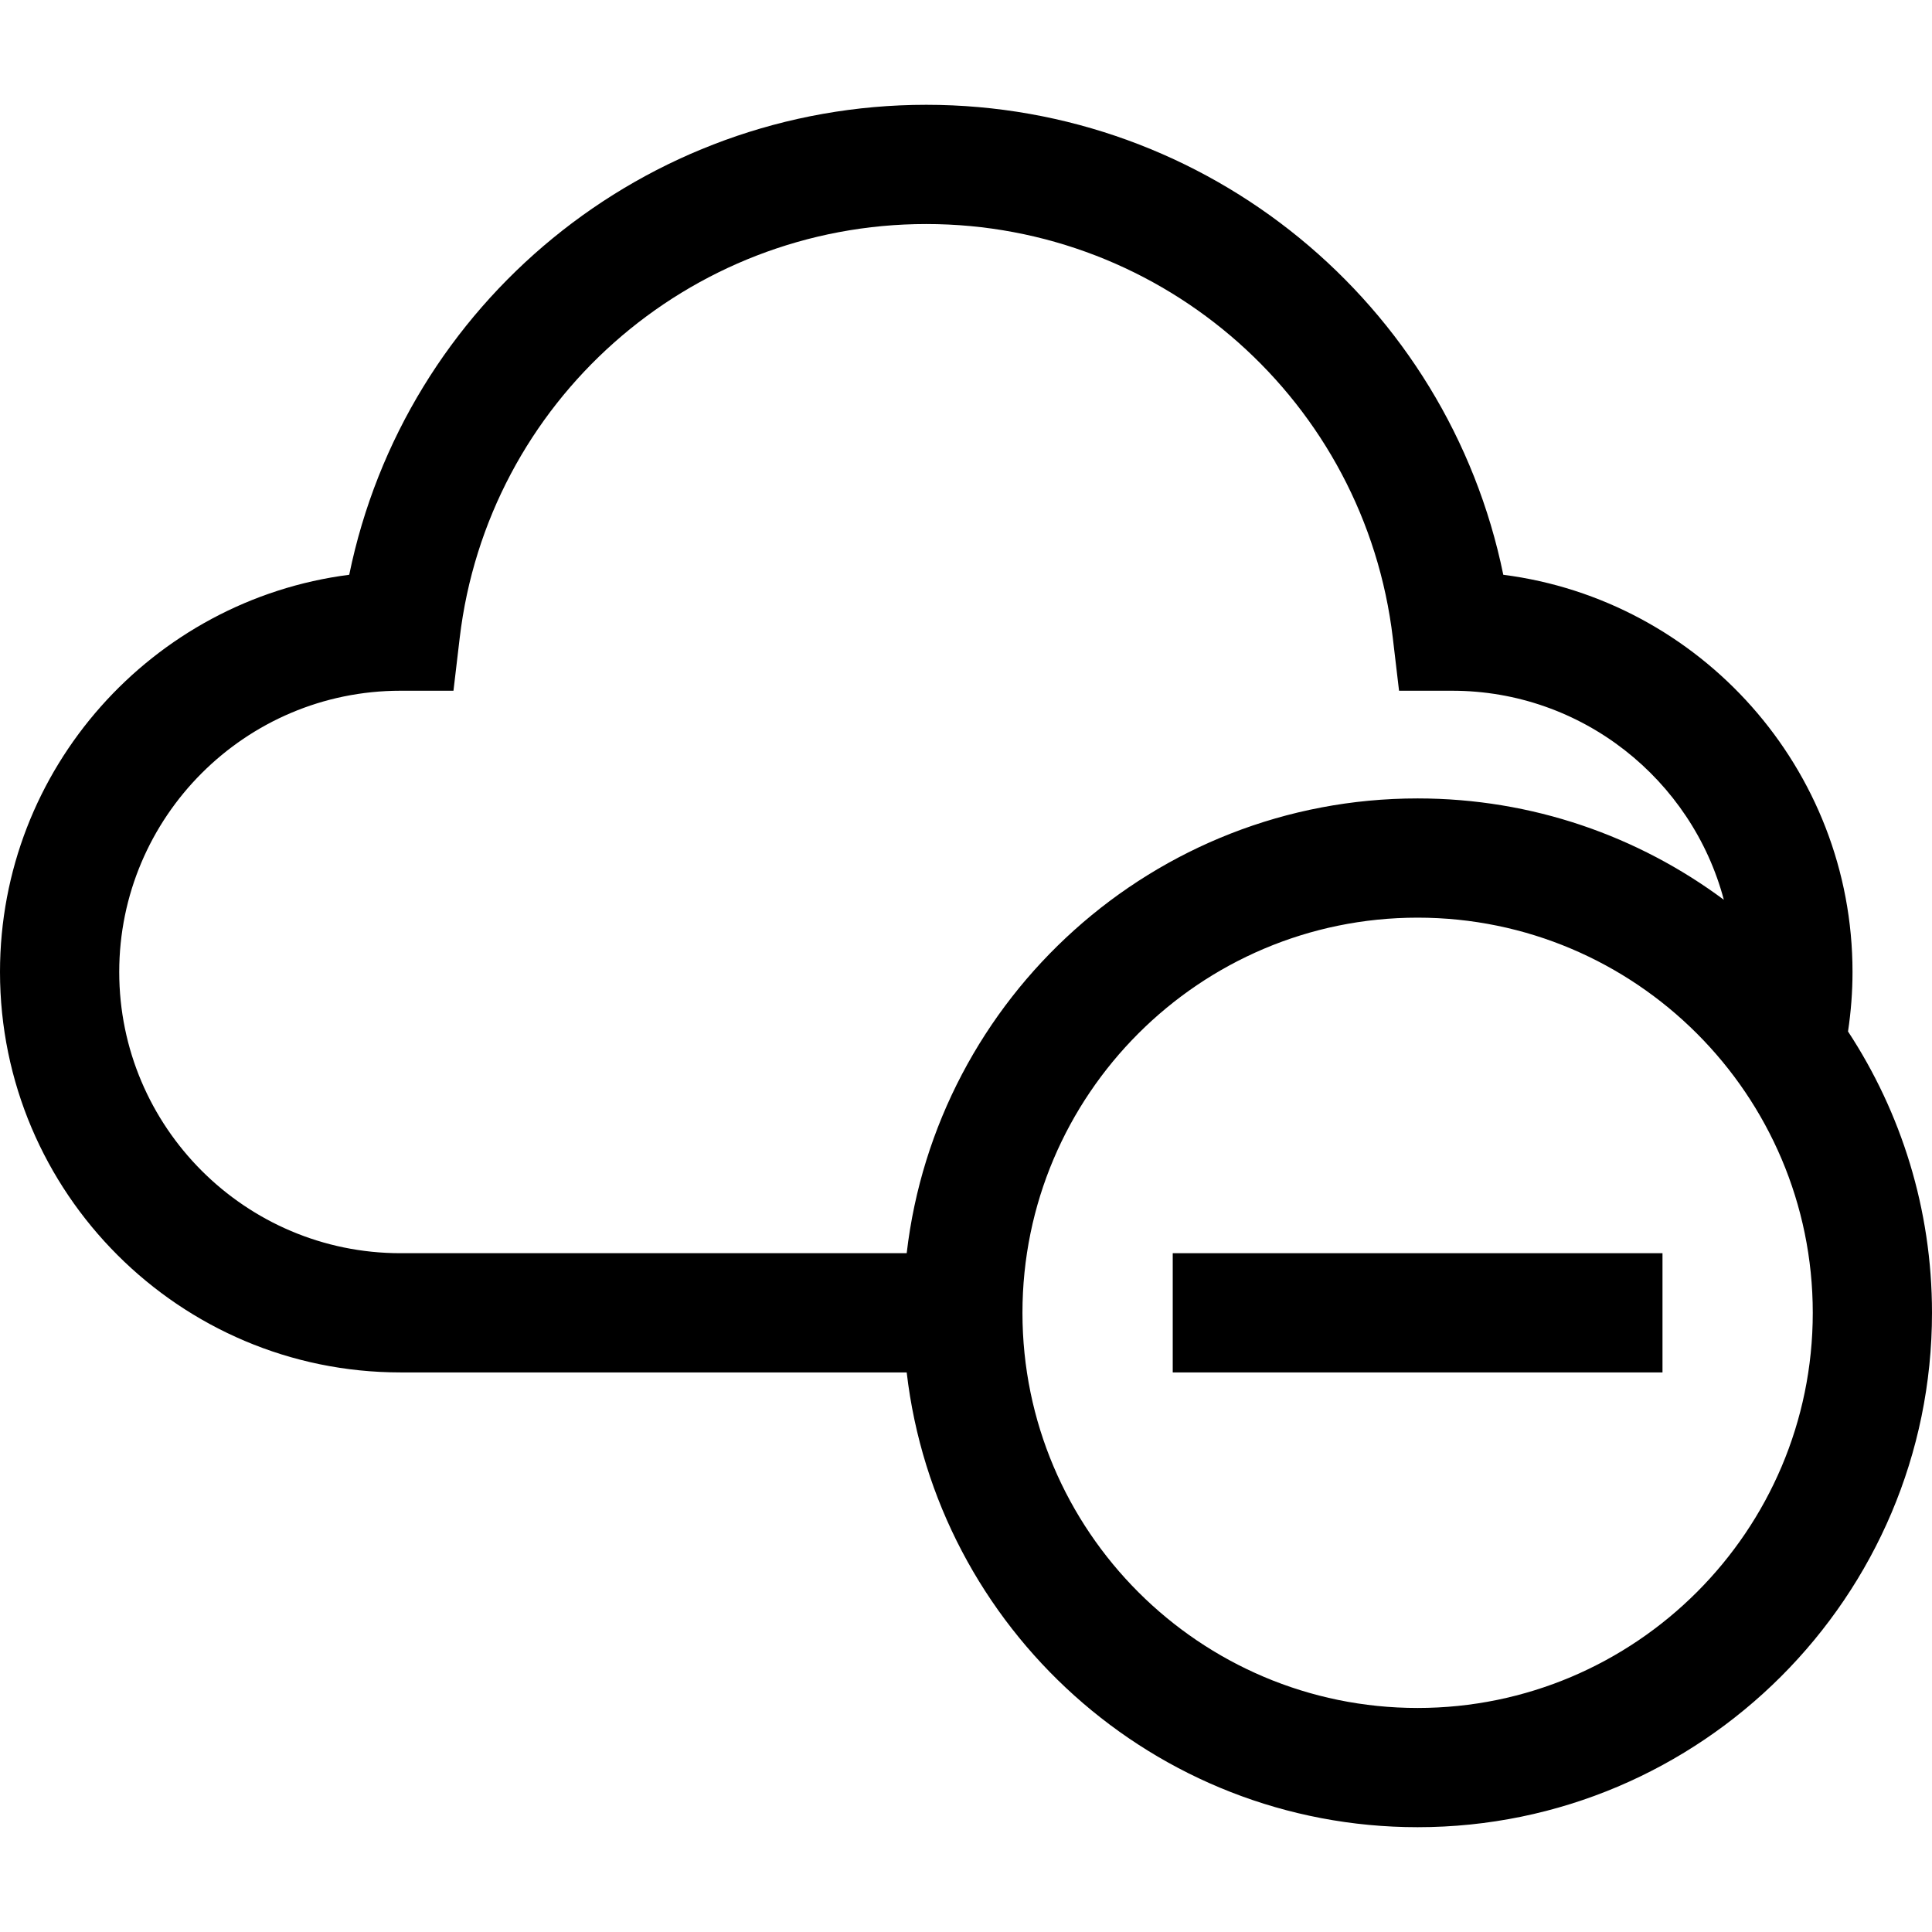
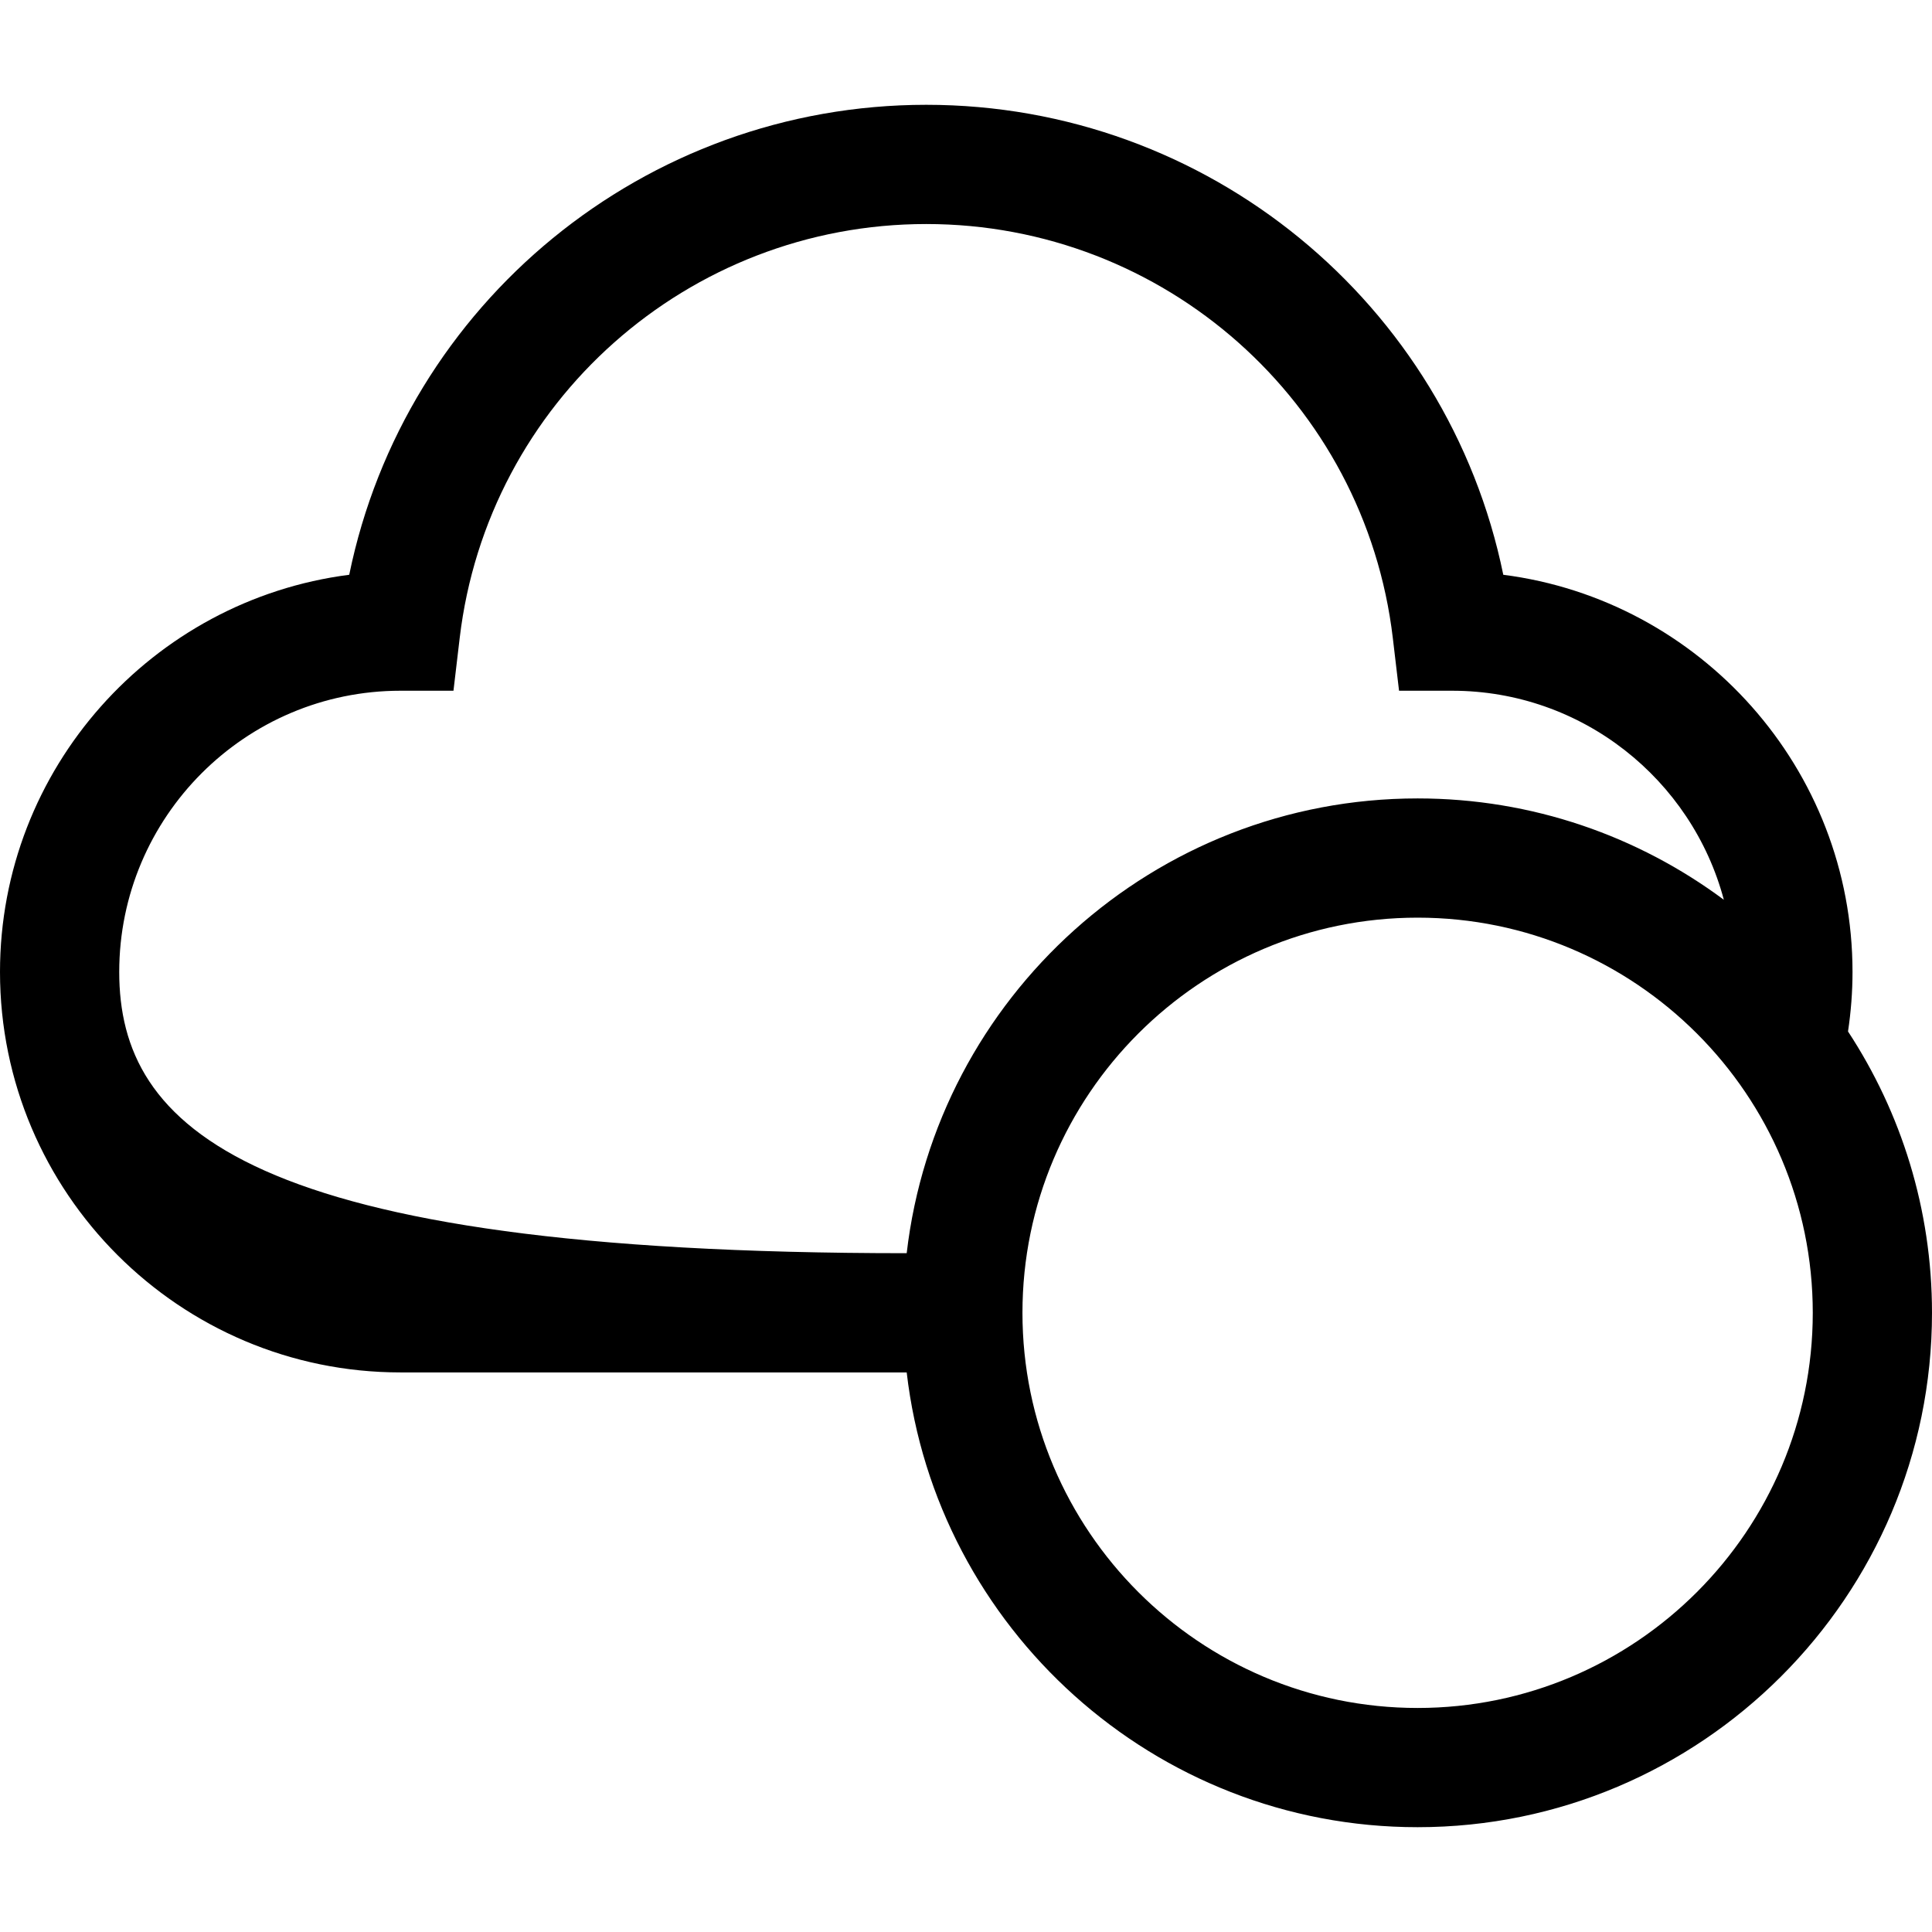
<svg xmlns="http://www.w3.org/2000/svg" fill="#000000" version="1.1" id="Layer_1" viewBox="0 0 486.127 486.127" xml:space="preserve">
  <g>
-     <path d="M464.995,259.534c0.746-4.97,1.132-9.982,1.132-14.97c0-51.193-38.375-93.592-87.872-99.942   C364.279,76.392,303.939,26.37,233.063,26.37S101.848,76.392,87.872,144.623C38.375,150.972,0,193.371,0,244.564   c0,55.561,45.202,100.763,100.763,100.763h127.379c7.458,64.327,62.261,114.429,128.555,114.429   c71.368,0,129.43-58.062,129.43-129.429C486.127,304.216,478.347,279.891,464.995,259.534z M30,244.564   c0-39.019,31.746-70.763,70.768-70.763H114.1l1.564-13.24c7.018-59.399,57.489-104.191,117.399-104.191   s110.381,44.792,117.399,104.191l1.564,13.24h13.332c32.742,0,60.352,22.354,68.393,52.599   c-21.543-16.014-48.211-25.502-77.055-25.502c-66.294,0-121.097,50.103-128.555,114.43H100.763   C61.744,315.328,30,283.583,30,244.564z M356.697,429.757c-54.826,0-99.429-44.604-99.429-99.429s44.604-99.43,99.429-99.43   s99.43,44.604,99.43,99.43S411.523,429.757,356.697,429.757z" />
-     <rect x="295.082" y="315.328" width="123.232" height="30" />
+     <path d="M464.995,259.534c0.746-4.97,1.132-9.982,1.132-14.97c0-51.193-38.375-93.592-87.872-99.942   C364.279,76.392,303.939,26.37,233.063,26.37S101.848,76.392,87.872,144.623C38.375,150.972,0,193.371,0,244.564   c0,55.561,45.202,100.763,100.763,100.763h127.379c7.458,64.327,62.261,114.429,128.555,114.429   c71.368,0,129.43-58.062,129.43-129.429C486.127,304.216,478.347,279.891,464.995,259.534z M30,244.564   c0-39.019,31.746-70.763,70.768-70.763H114.1l1.564-13.24c7.018-59.399,57.489-104.191,117.399-104.191   s110.381,44.792,117.399,104.191l1.564,13.24h13.332c32.742,0,60.352,22.354,68.393,52.599   c-21.543-16.014-48.211-25.502-77.055-25.502c-66.294,0-121.097,50.103-128.555,114.43C61.744,315.328,30,283.583,30,244.564z M356.697,429.757c-54.826,0-99.429-44.604-99.429-99.429s44.604-99.43,99.429-99.43   s99.43,44.604,99.43,99.43S411.523,429.757,356.697,429.757z" />
  </g>
</svg>